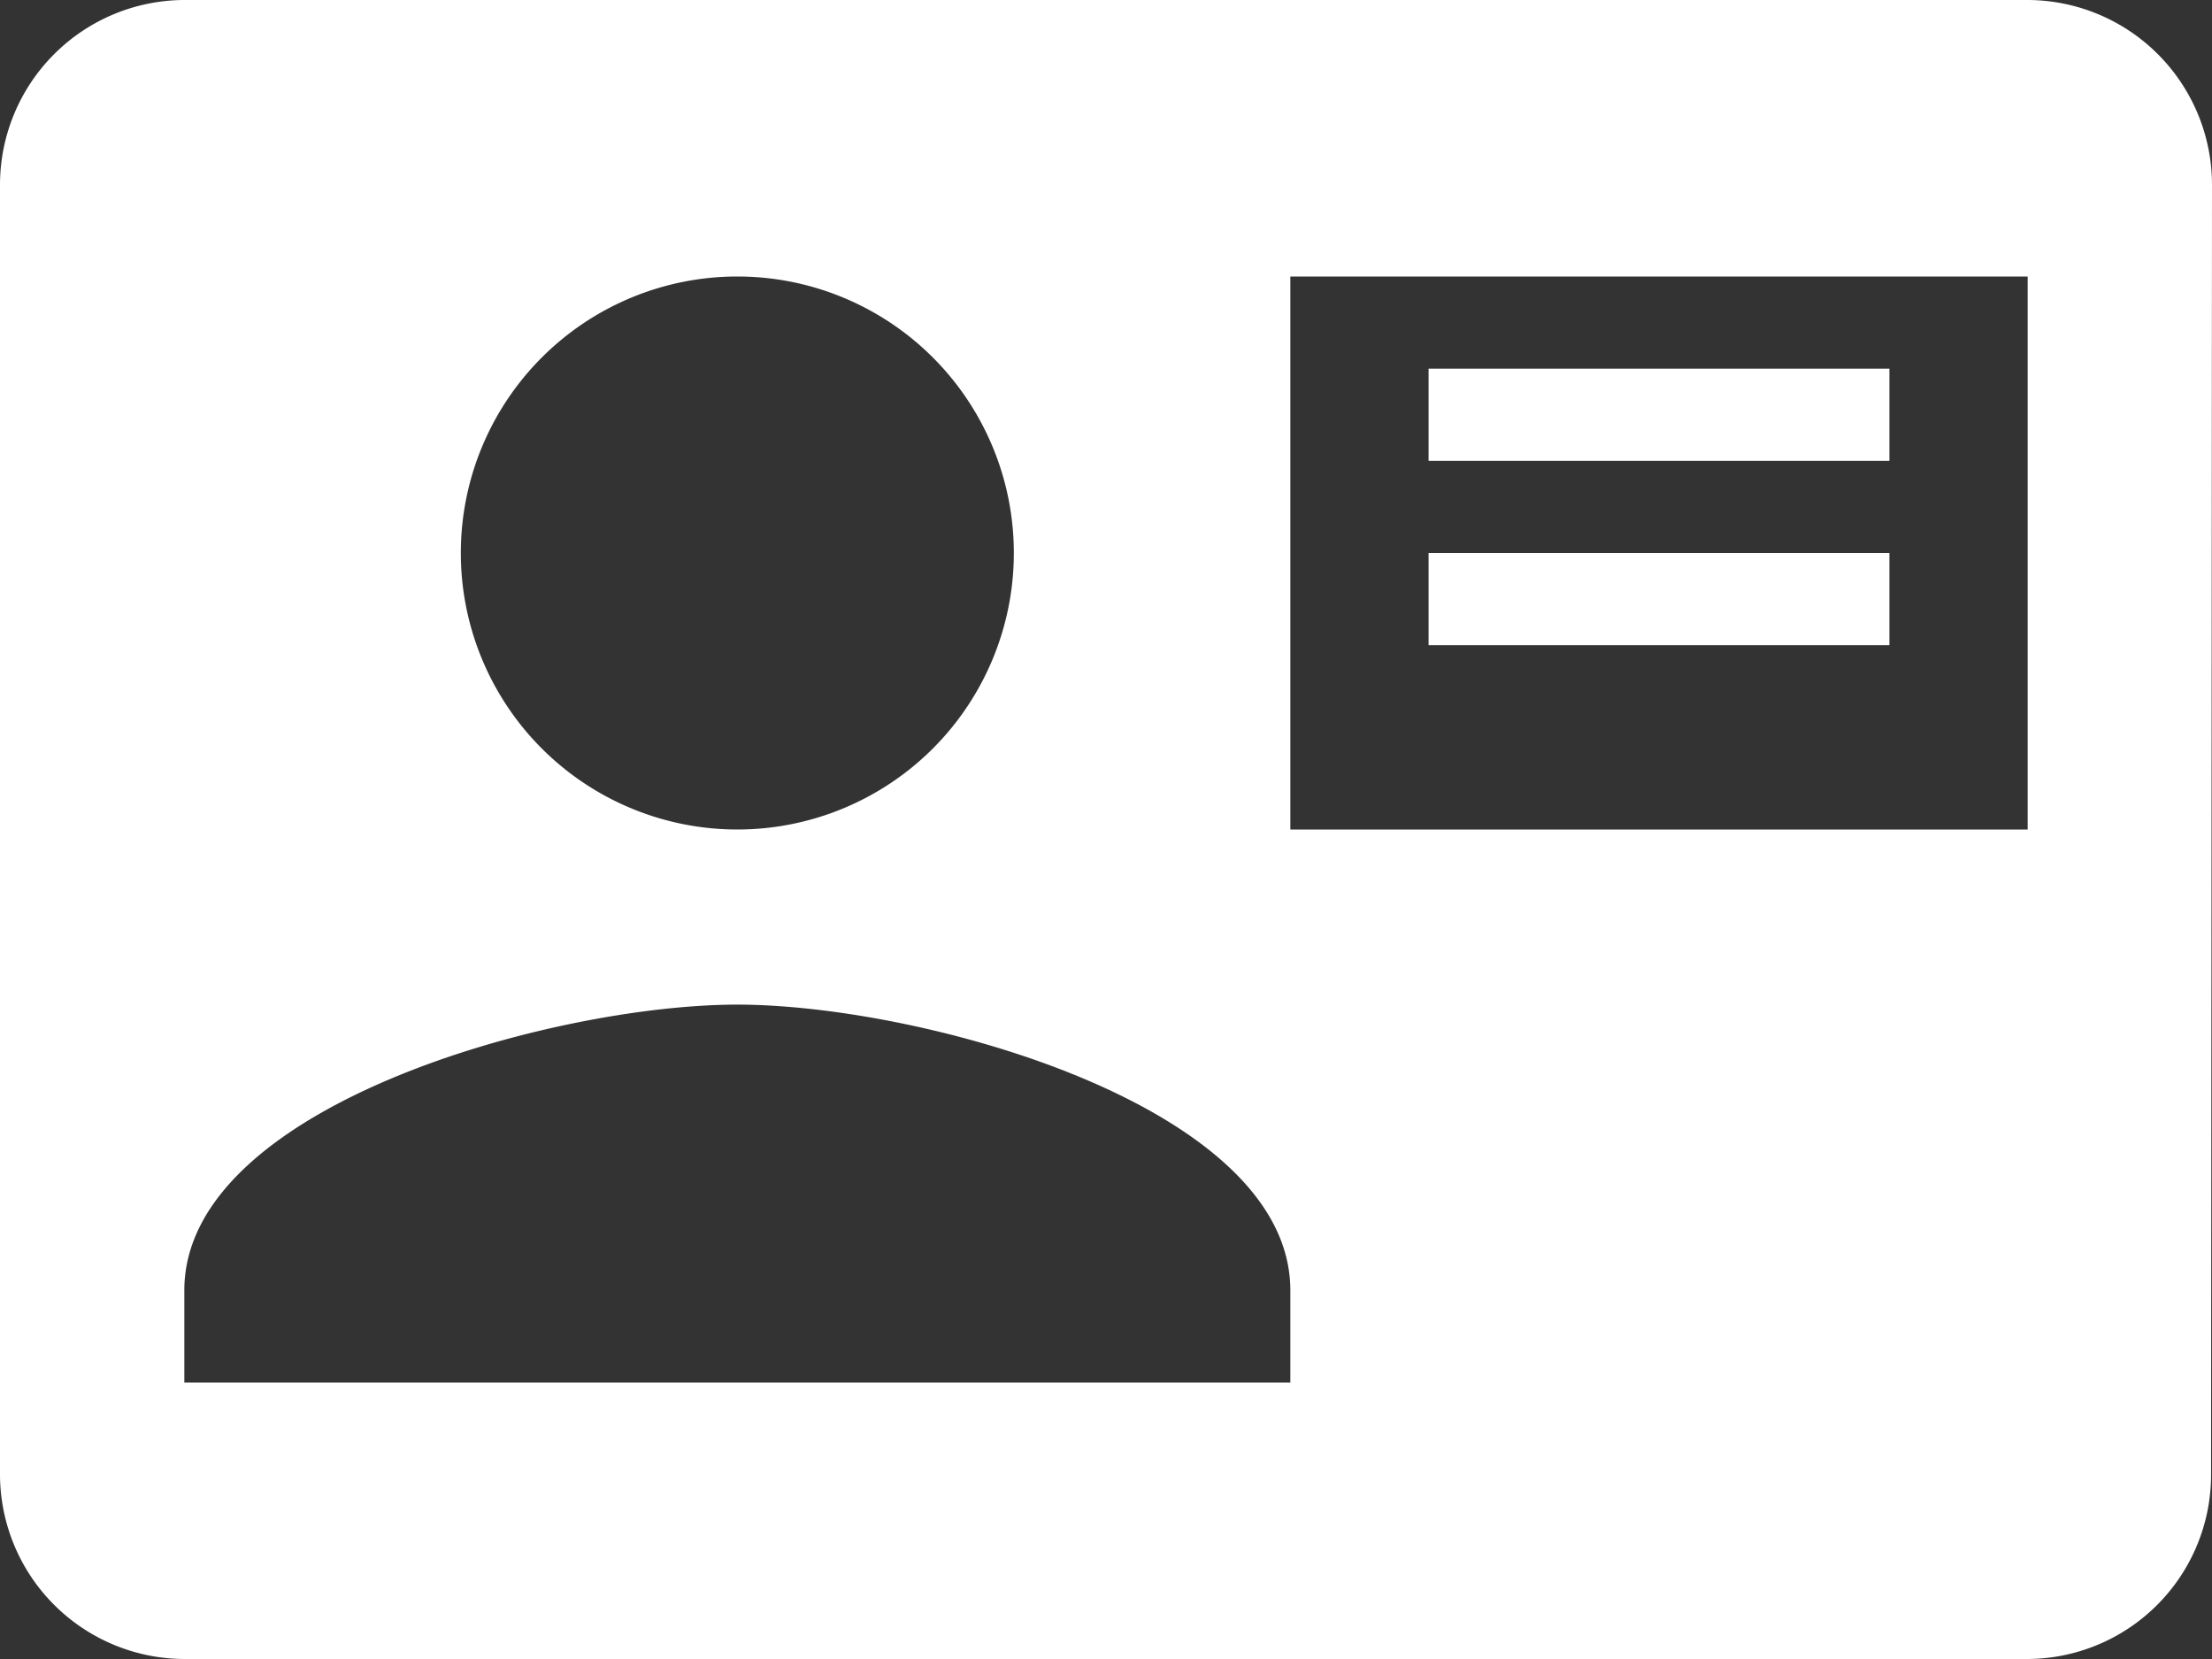
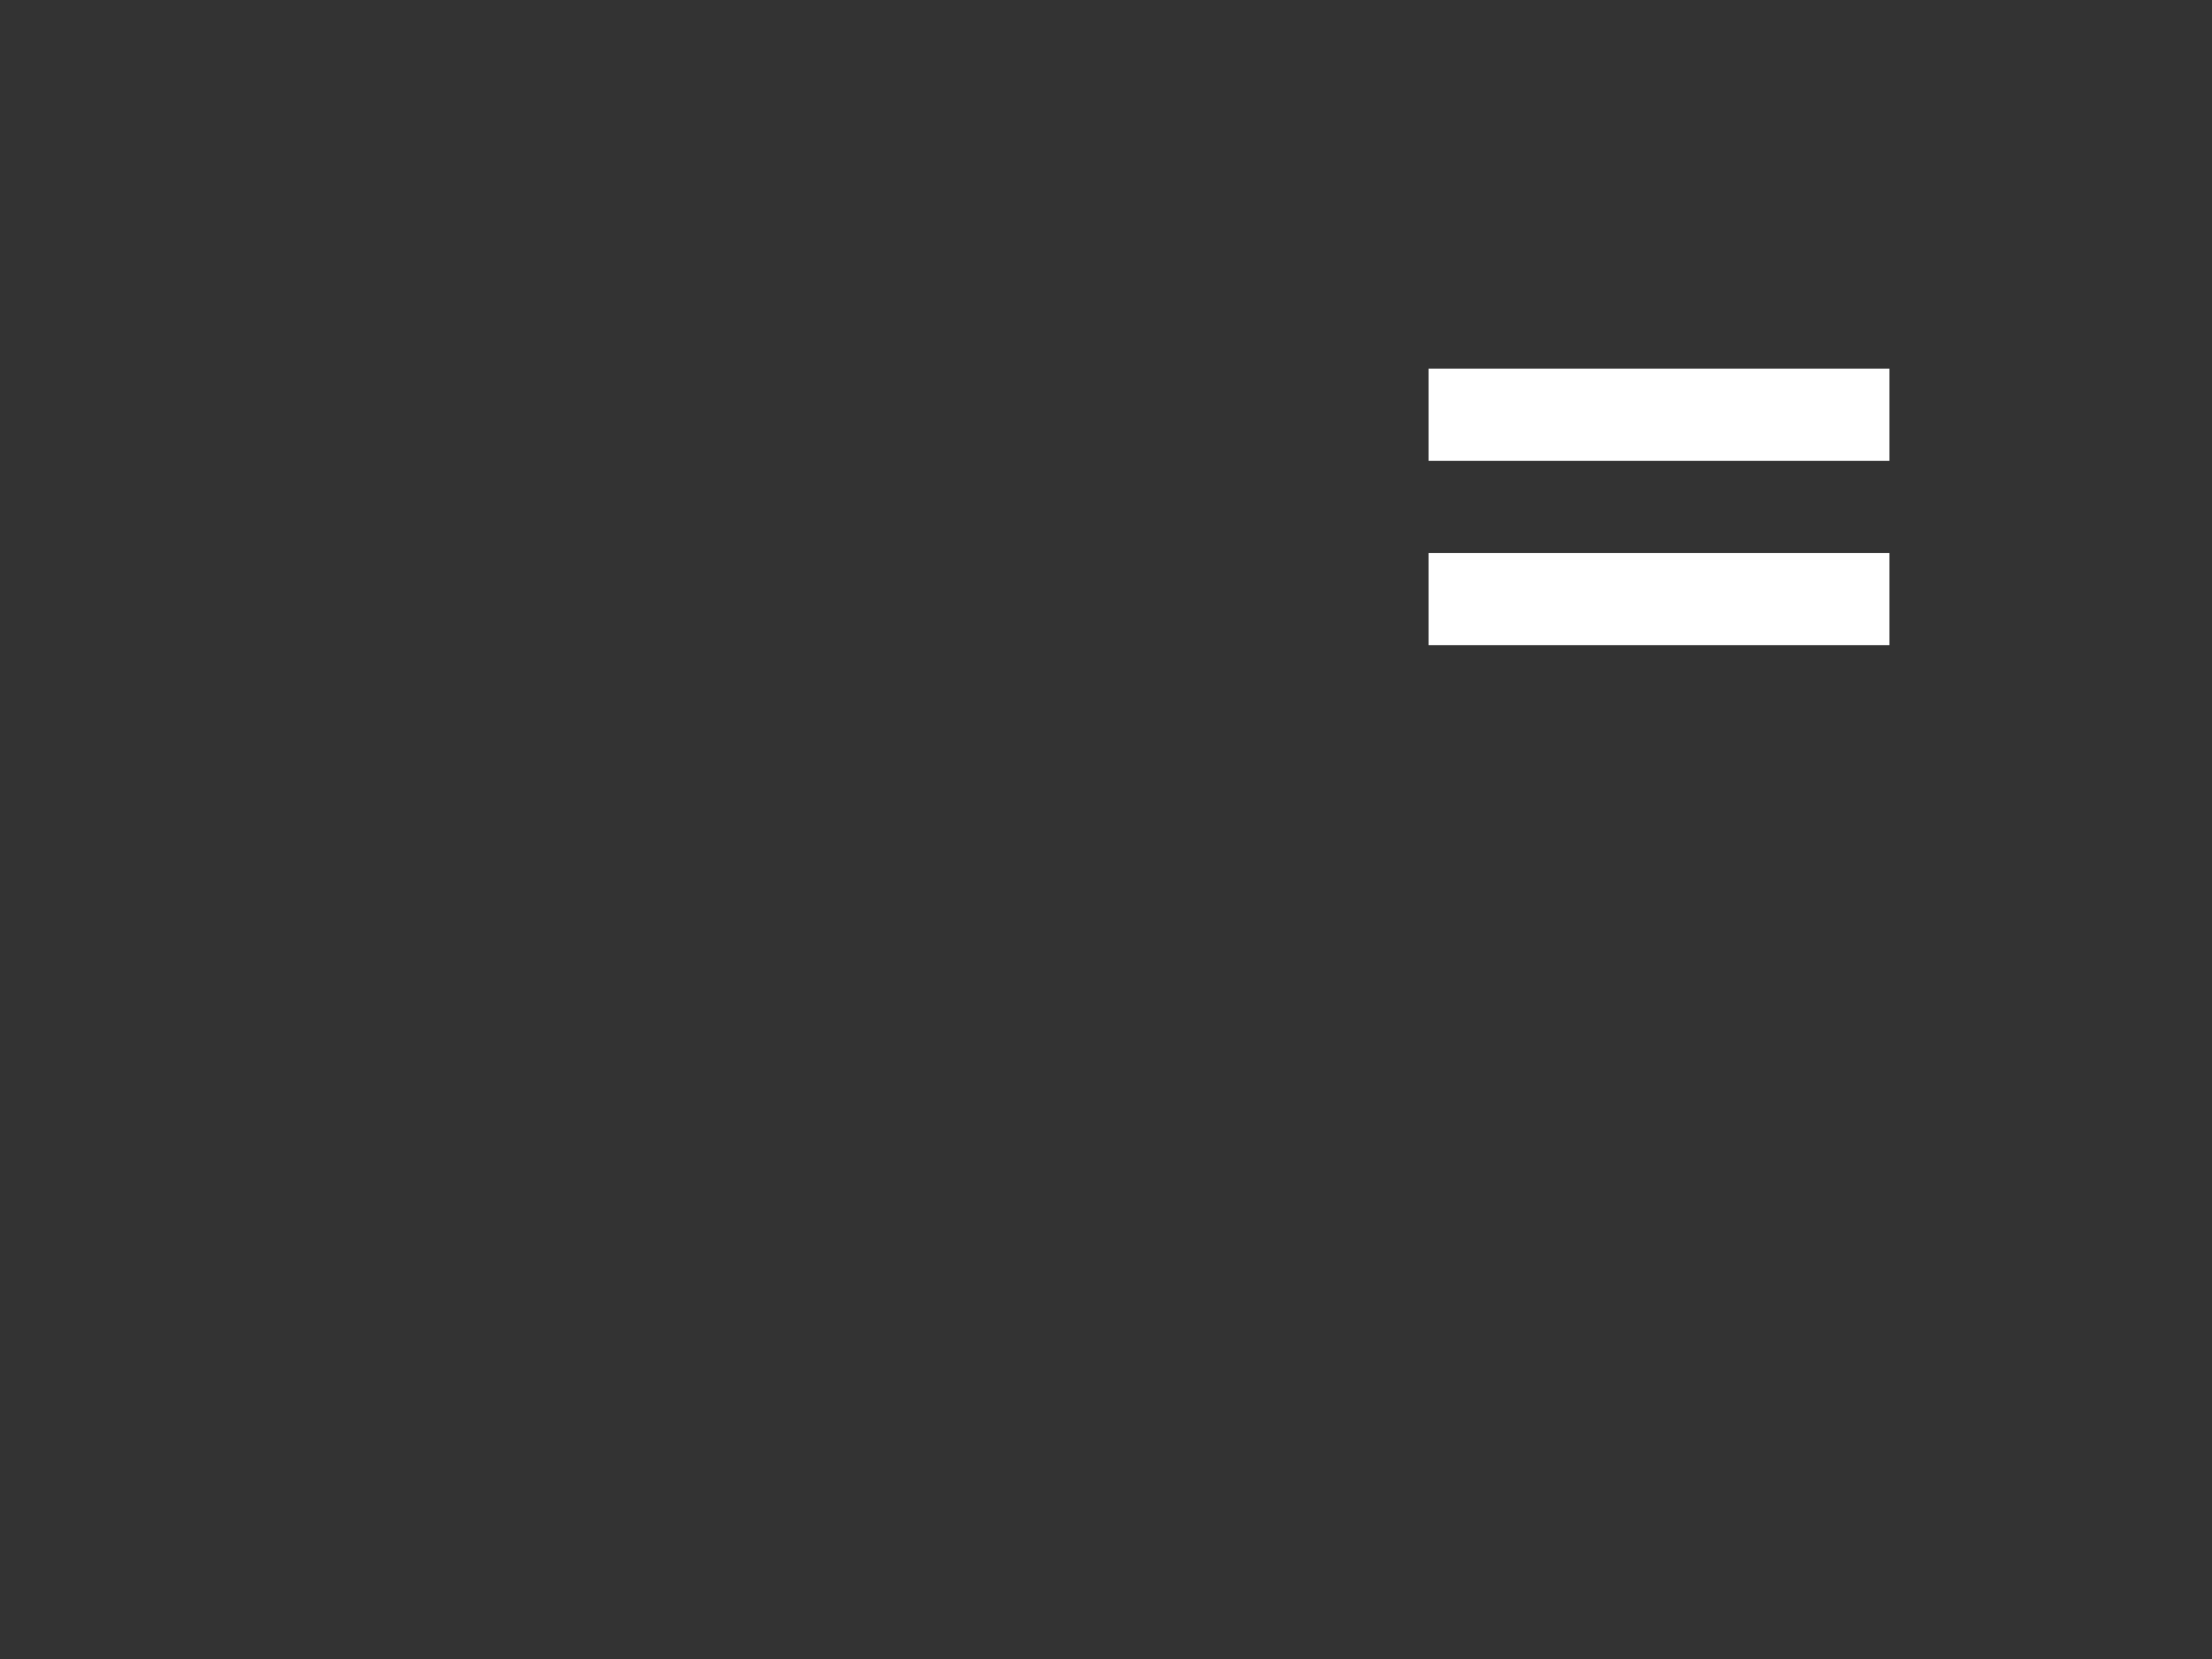
<svg xmlns="http://www.w3.org/2000/svg" width="24" height="18" viewBox="0 0 24 18">
  <rect x="0" y="0" width="24" height="18" fill="#333333" stroke="none" />
  <g id="identite" transform="translate(-655 -1098)">
-     <path id="ic_contact_mail_24px" d="M22,3H2A2.006,2.006,0,0,0,0,5V19a2.006,2.006,0,0,0,2,2H22a2,2,0,0,0,1.99-2L24,5A2.006,2.006,0,0,0,22,3ZM8,6A3,3,0,1,1,5,9,3,3,0,0,1,8,6Zm6,12H2V17c0-2,4-3.1,6-3.1S14,15,14,17Zm8-6H14V6h8Z" transform="translate(655 1095)" fill="#fff" />
    <path id="Tracé_110" data-name="Tracé 110" d="M0,0H5" transform="translate(670.5 1102.5)" fill="none" stroke="#fff" stroke-width="1" />
    <line id="Ligne_2" data-name="Ligne 2" x2="5" transform="translate(670.5 1104.5)" fill="#fff" stroke="#fff" stroke-width="1" />
  </g>
</svg>